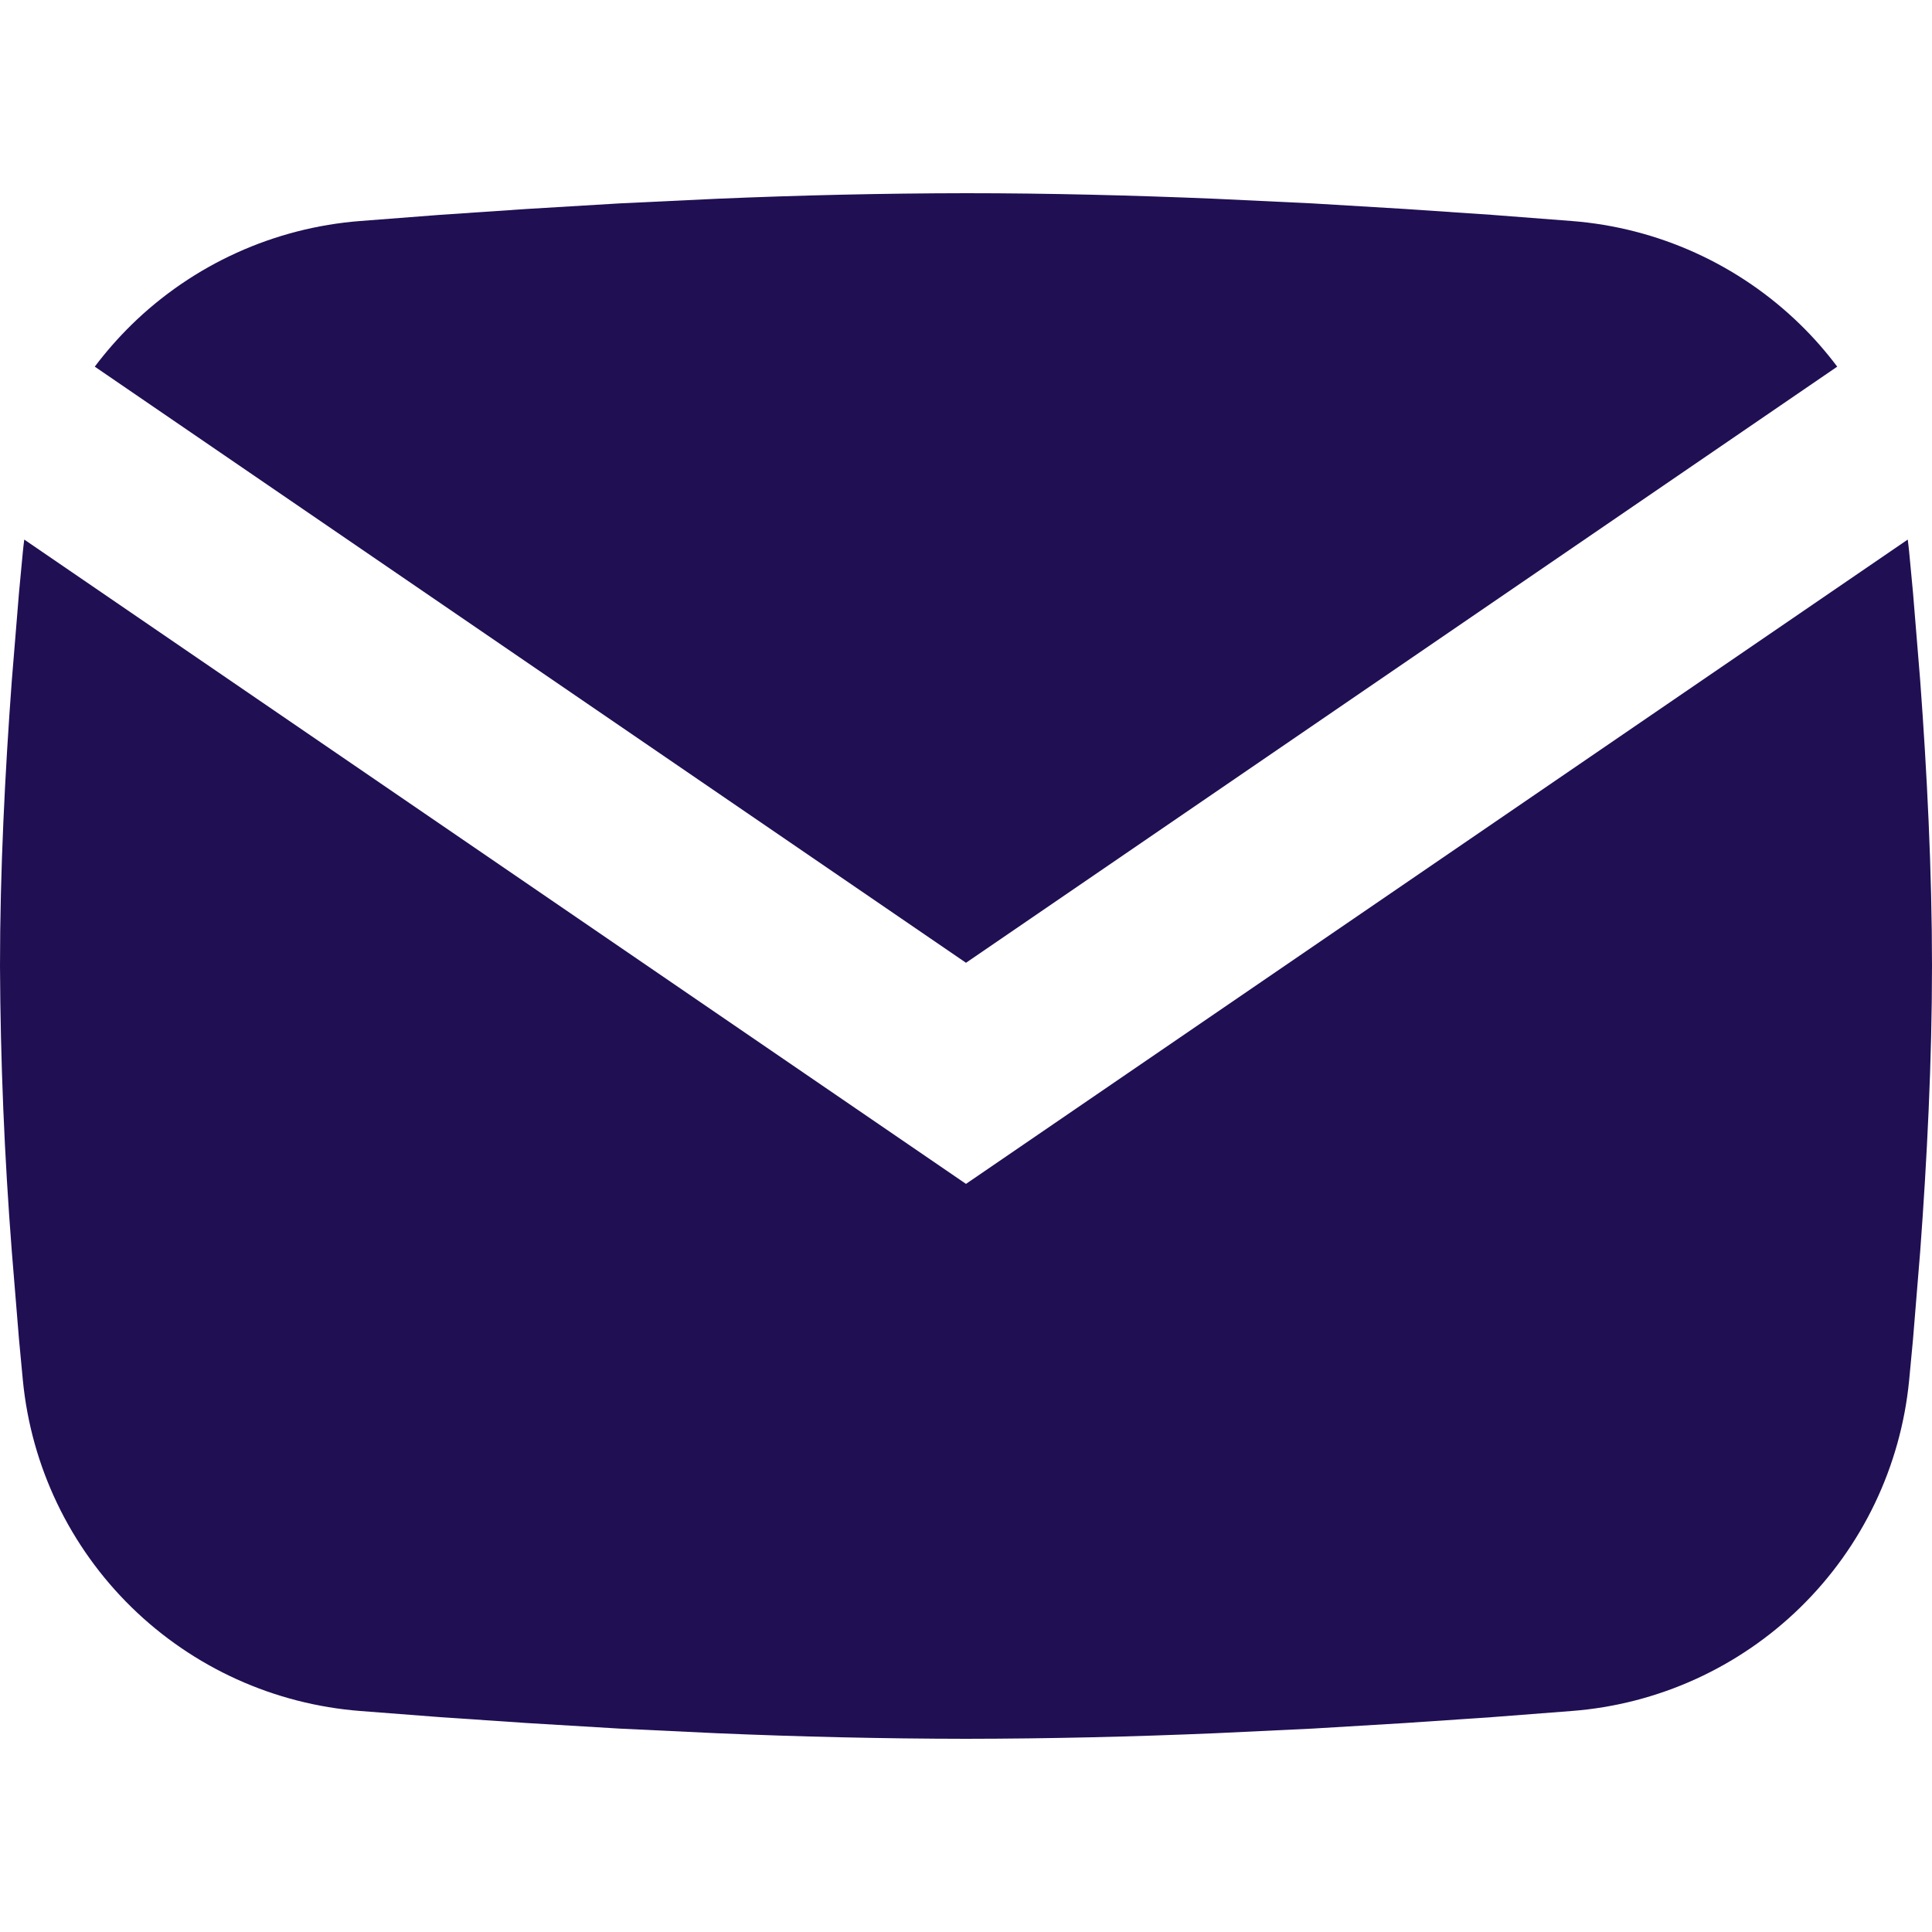
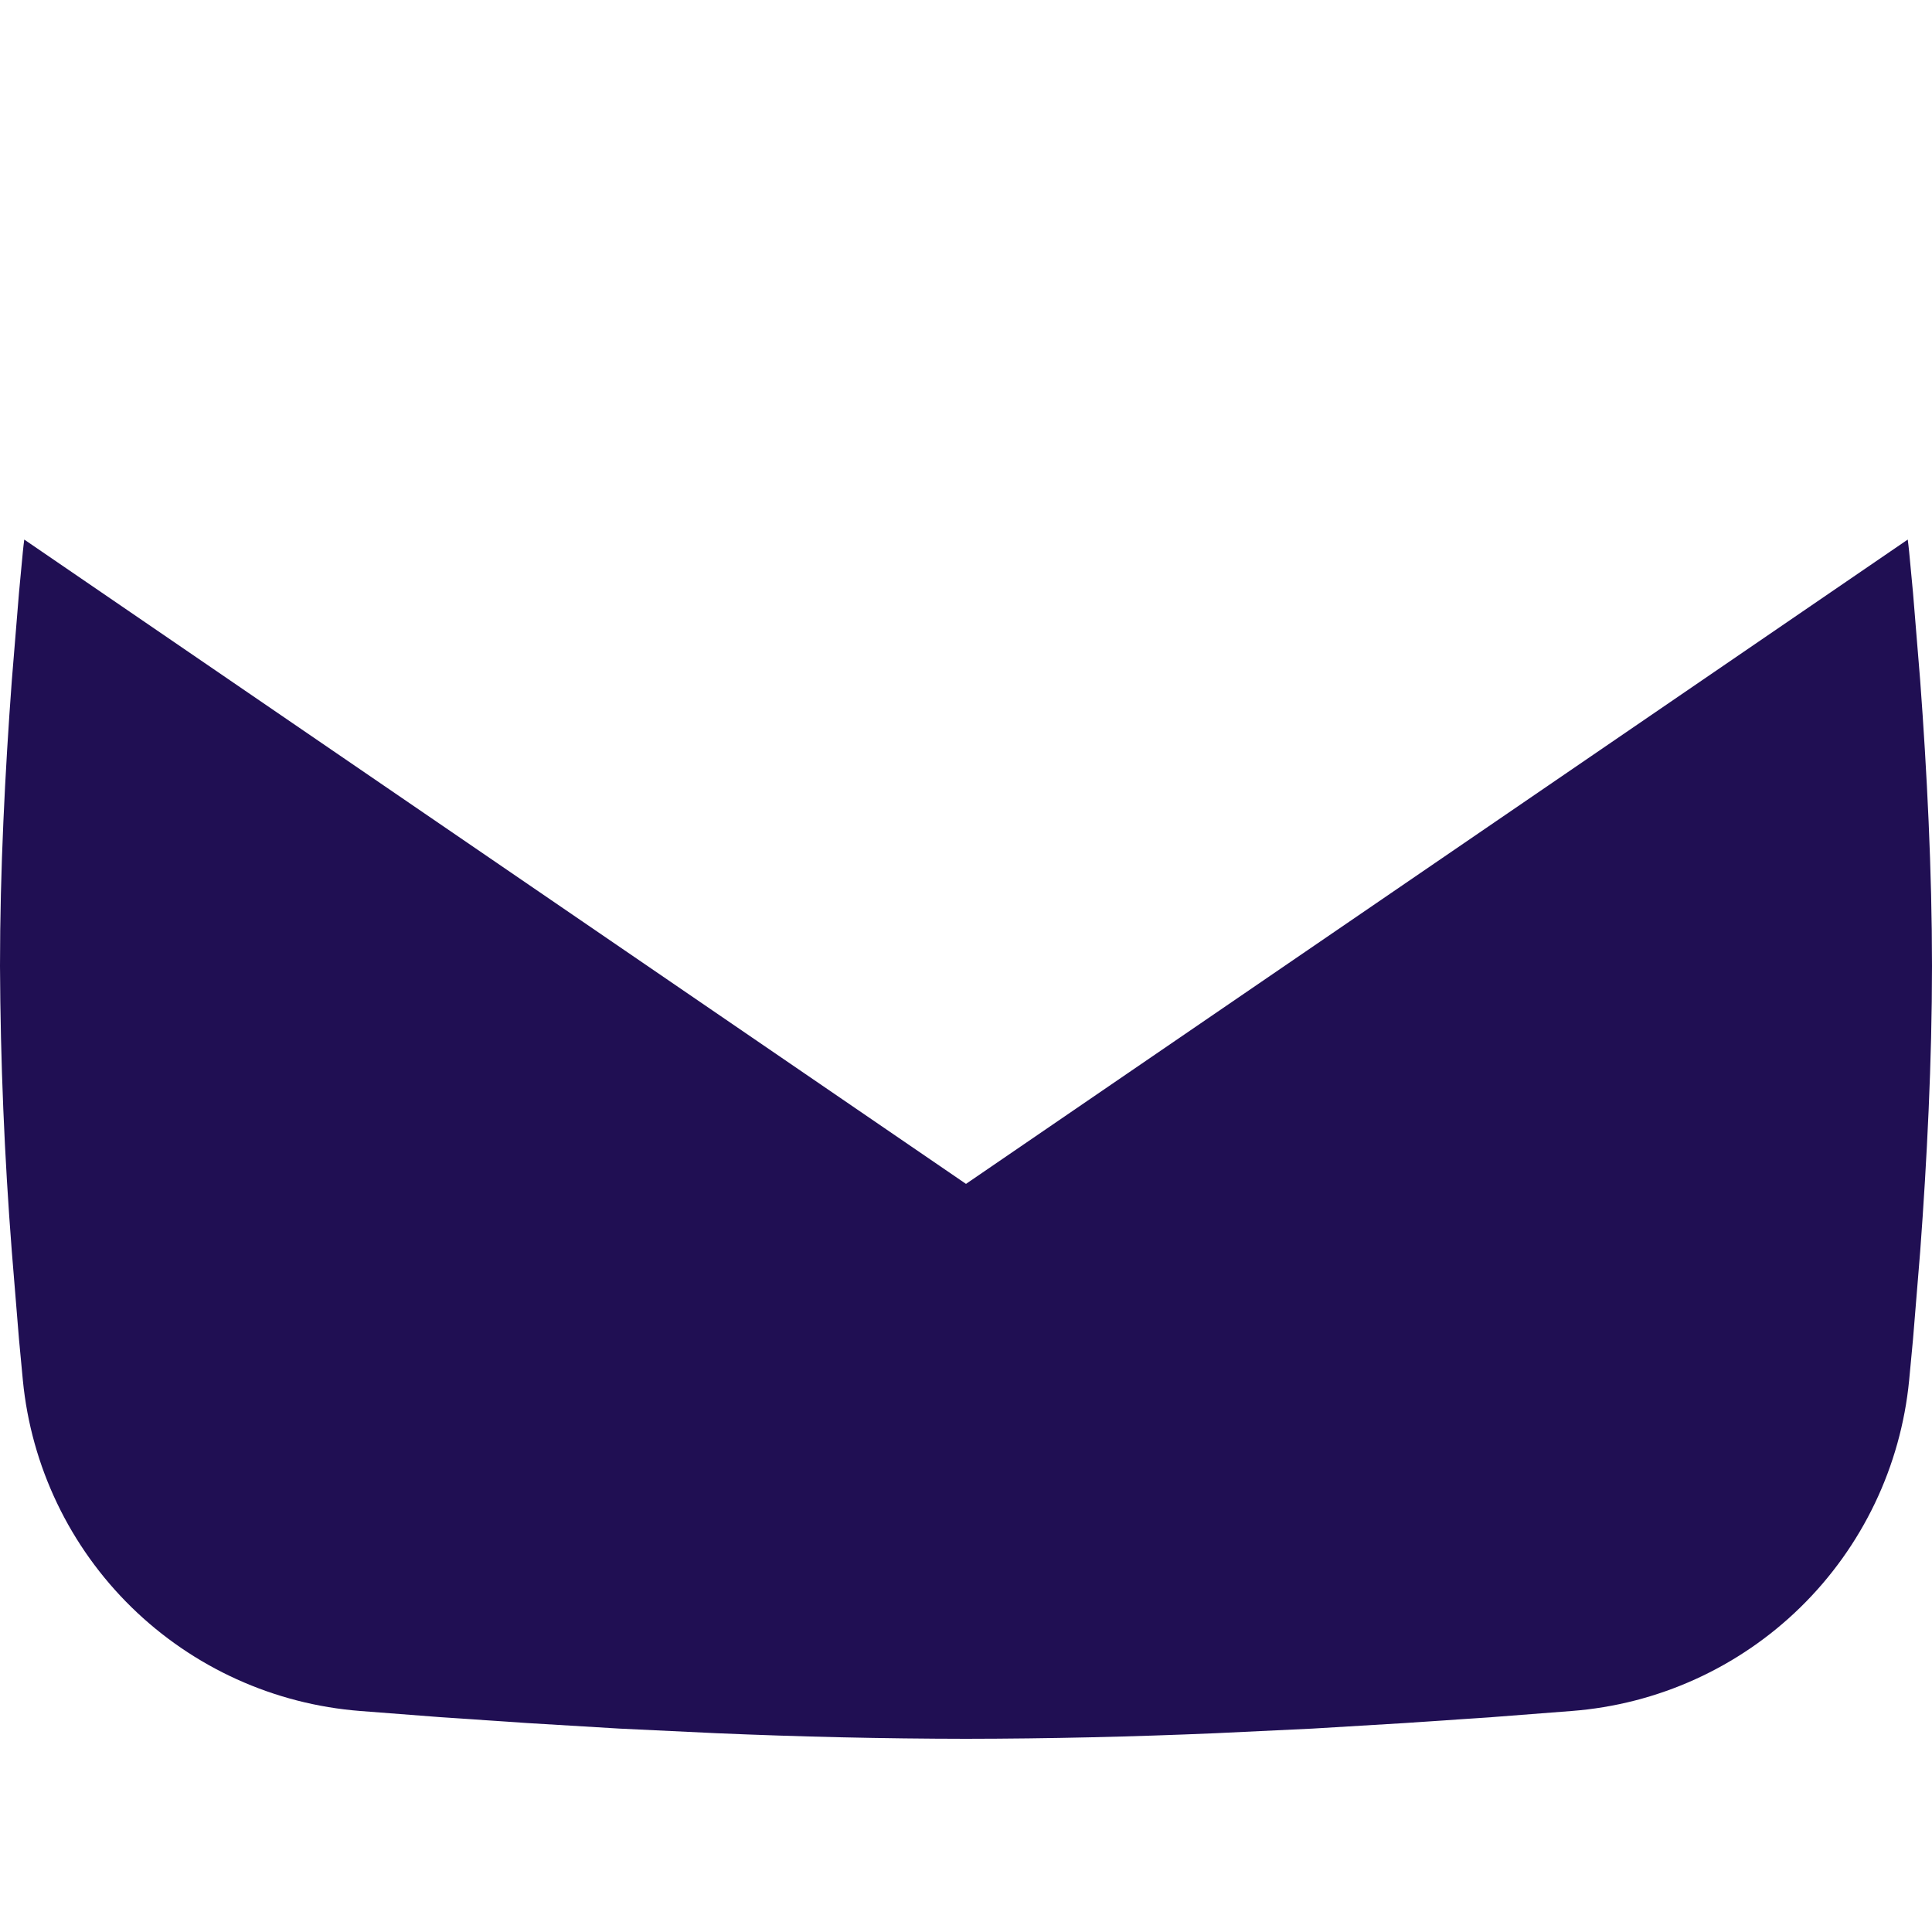
<svg xmlns="http://www.w3.org/2000/svg" width="18" height="18" viewBox="0 0 18 18" fill="none">
-   <path d="M9 1.8C9.77 1.8 10.559 1.82 11.324 1.852L12.227 1.895L13.092 1.947L13.902 2.002L14.642 2.059C15.445 2.121 16.2 2.463 16.776 3.027C16.9 3.148 17.014 3.279 17.117 3.416L9 8.97L0.883 3.416C0.986 3.279 1.1 3.149 1.224 3.027C1.799 2.464 2.554 2.121 3.357 2.059L4.096 2.002L4.906 1.947L5.772 1.895L6.675 1.852C7.45 1.819 8.225 1.801 9 1.8Z" fill="#200F53" />
  <path d="M0.226 5.027C0.221 5.064 0.217 5.102 0.213 5.14C0.201 5.264 0.189 5.391 0.177 5.522L0.11 6.341C0.047 7.19 0 8.115 0 9C0.004 9.887 0.041 10.774 0.11 11.659L0.177 12.478L0.213 12.86C0.291 13.662 0.649 14.41 1.224 14.973C1.8 15.537 2.555 15.879 3.358 15.941L4.098 15.998L4.908 16.053L5.773 16.105L6.676 16.148C7.45 16.181 8.225 16.199 9 16.2C9.775 16.199 10.55 16.181 11.324 16.148L12.227 16.105L13.093 16.053L13.903 15.998L14.641 15.941C15.444 15.88 16.2 15.537 16.775 14.974C17.351 14.41 17.709 13.662 17.787 12.86C17.799 12.736 17.811 12.609 17.823 12.478L17.89 11.659C17.953 10.81 18 9.885 18 9C18 8.115 17.953 7.19 17.89 6.341L17.823 5.522L17.787 5.14C17.783 5.102 17.779 5.064 17.774 5.027L9 11.03L0.226 5.027Z" fill="#200F53" />
</svg>